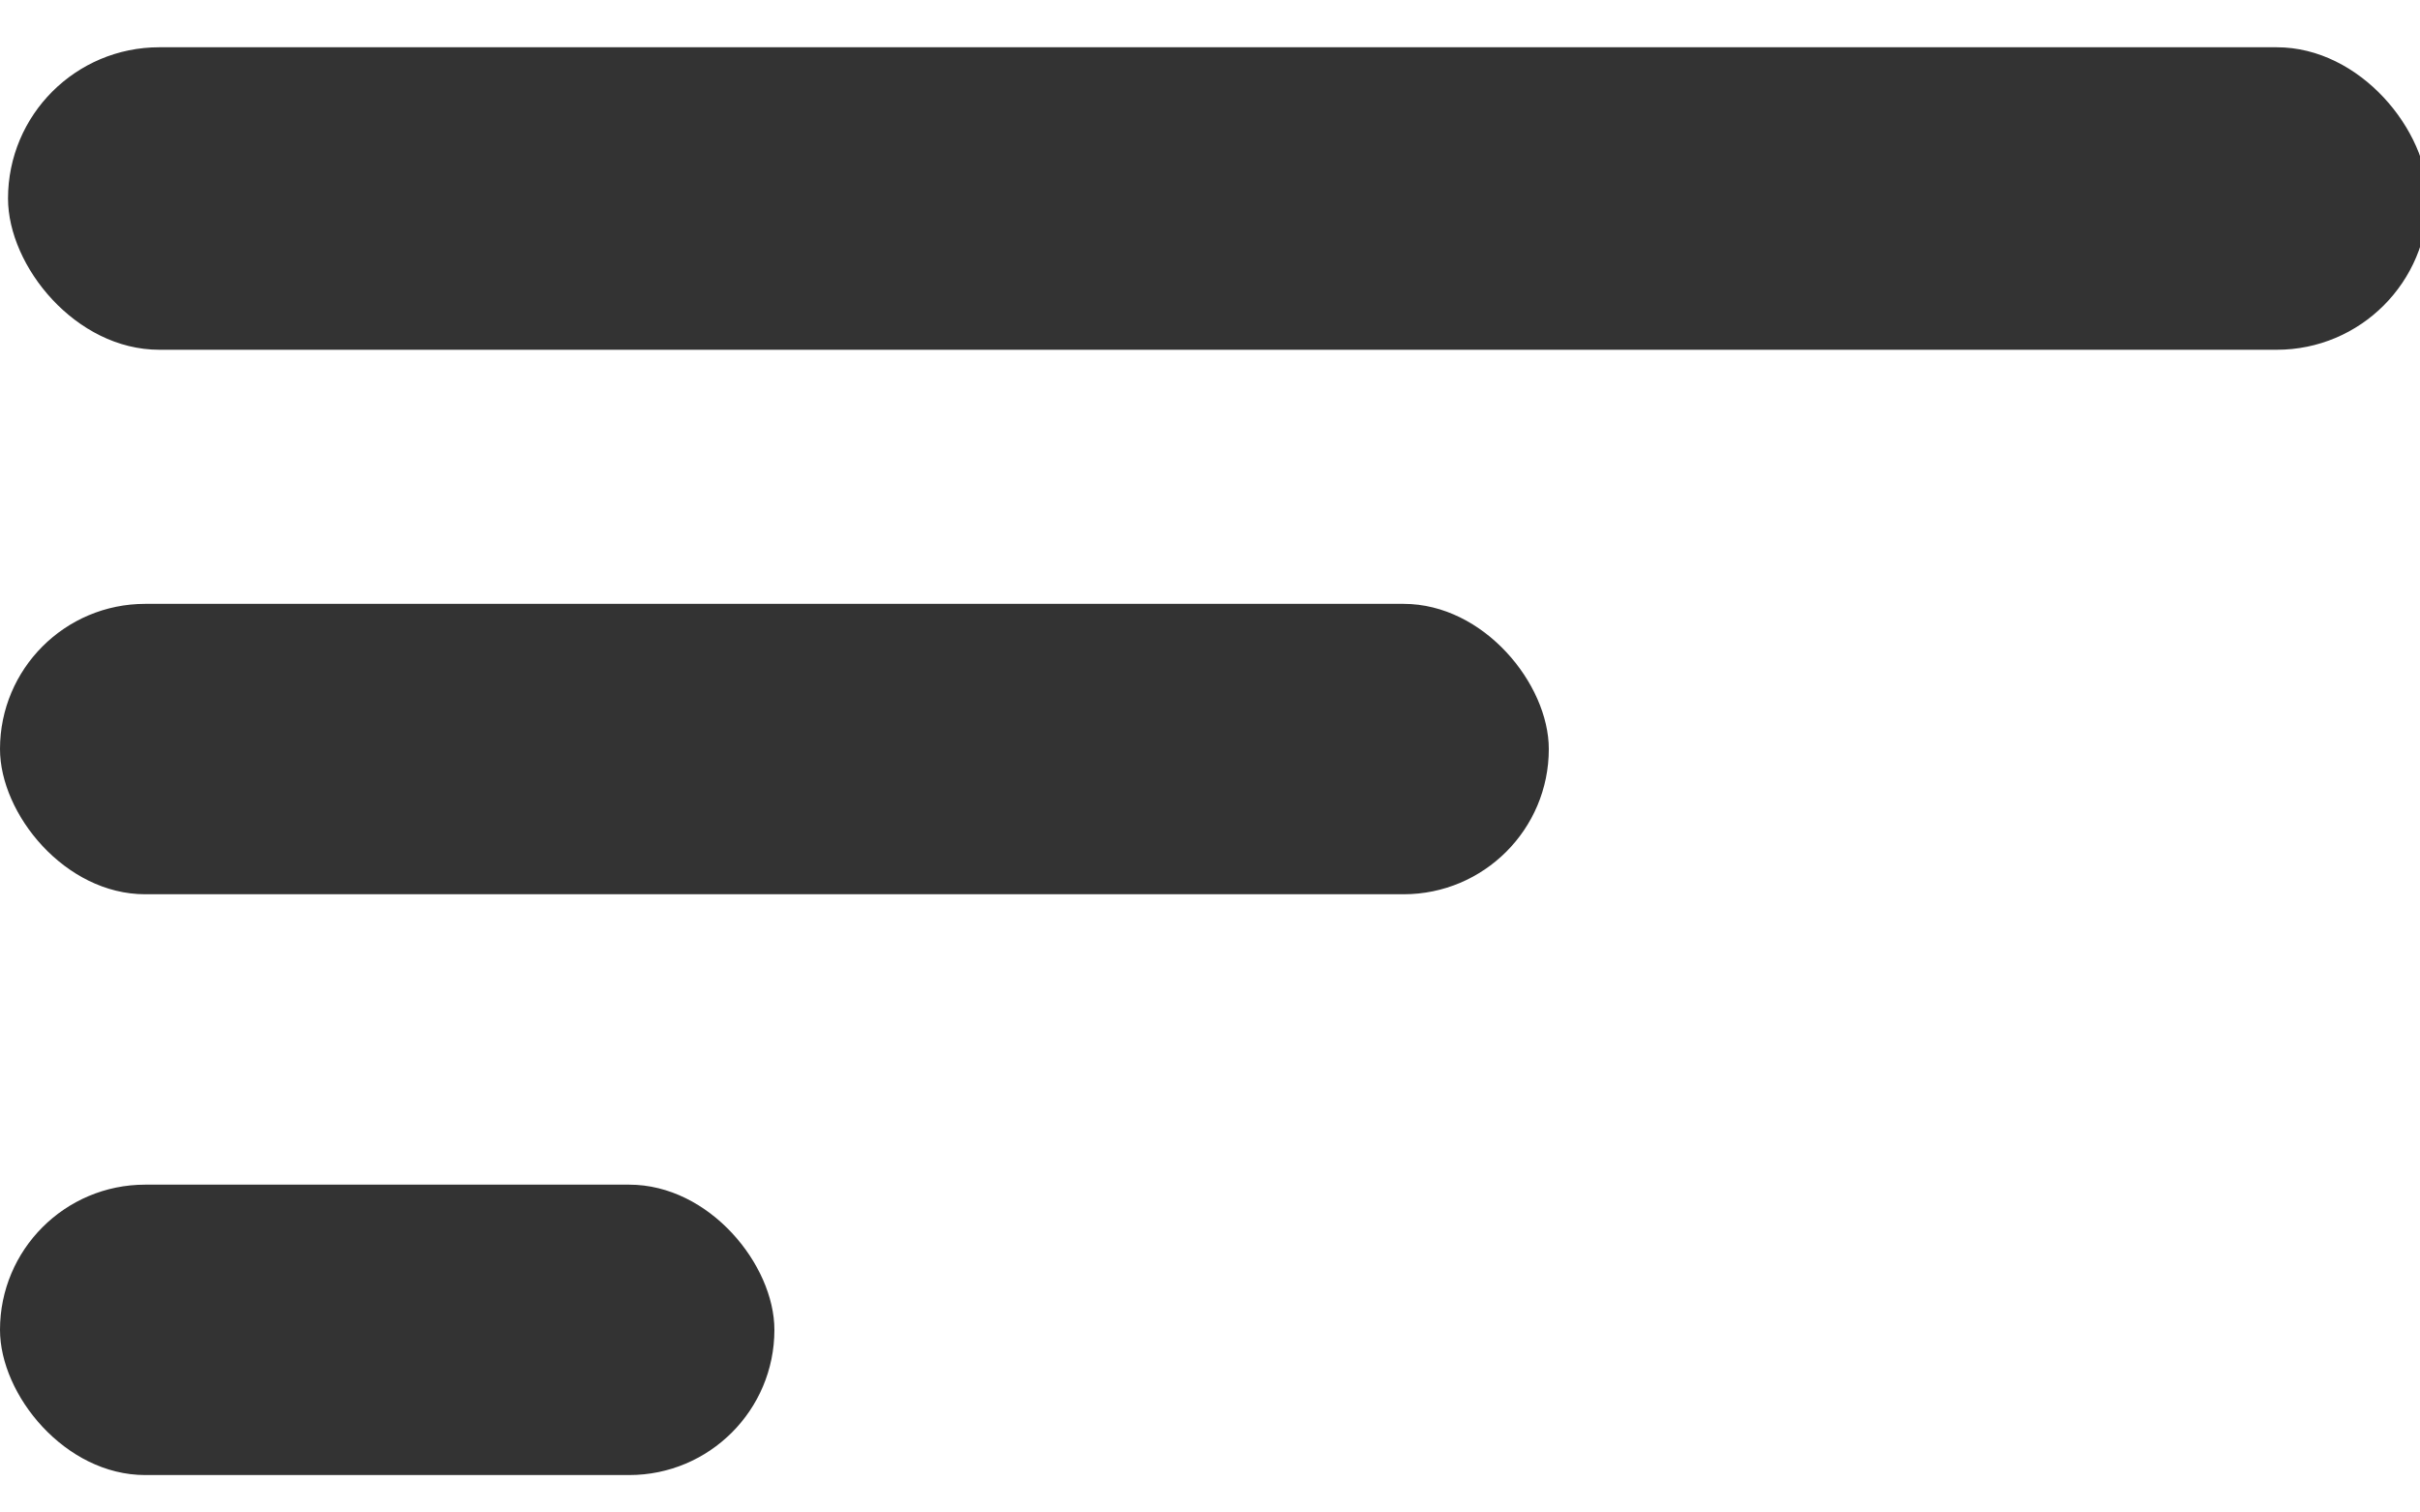
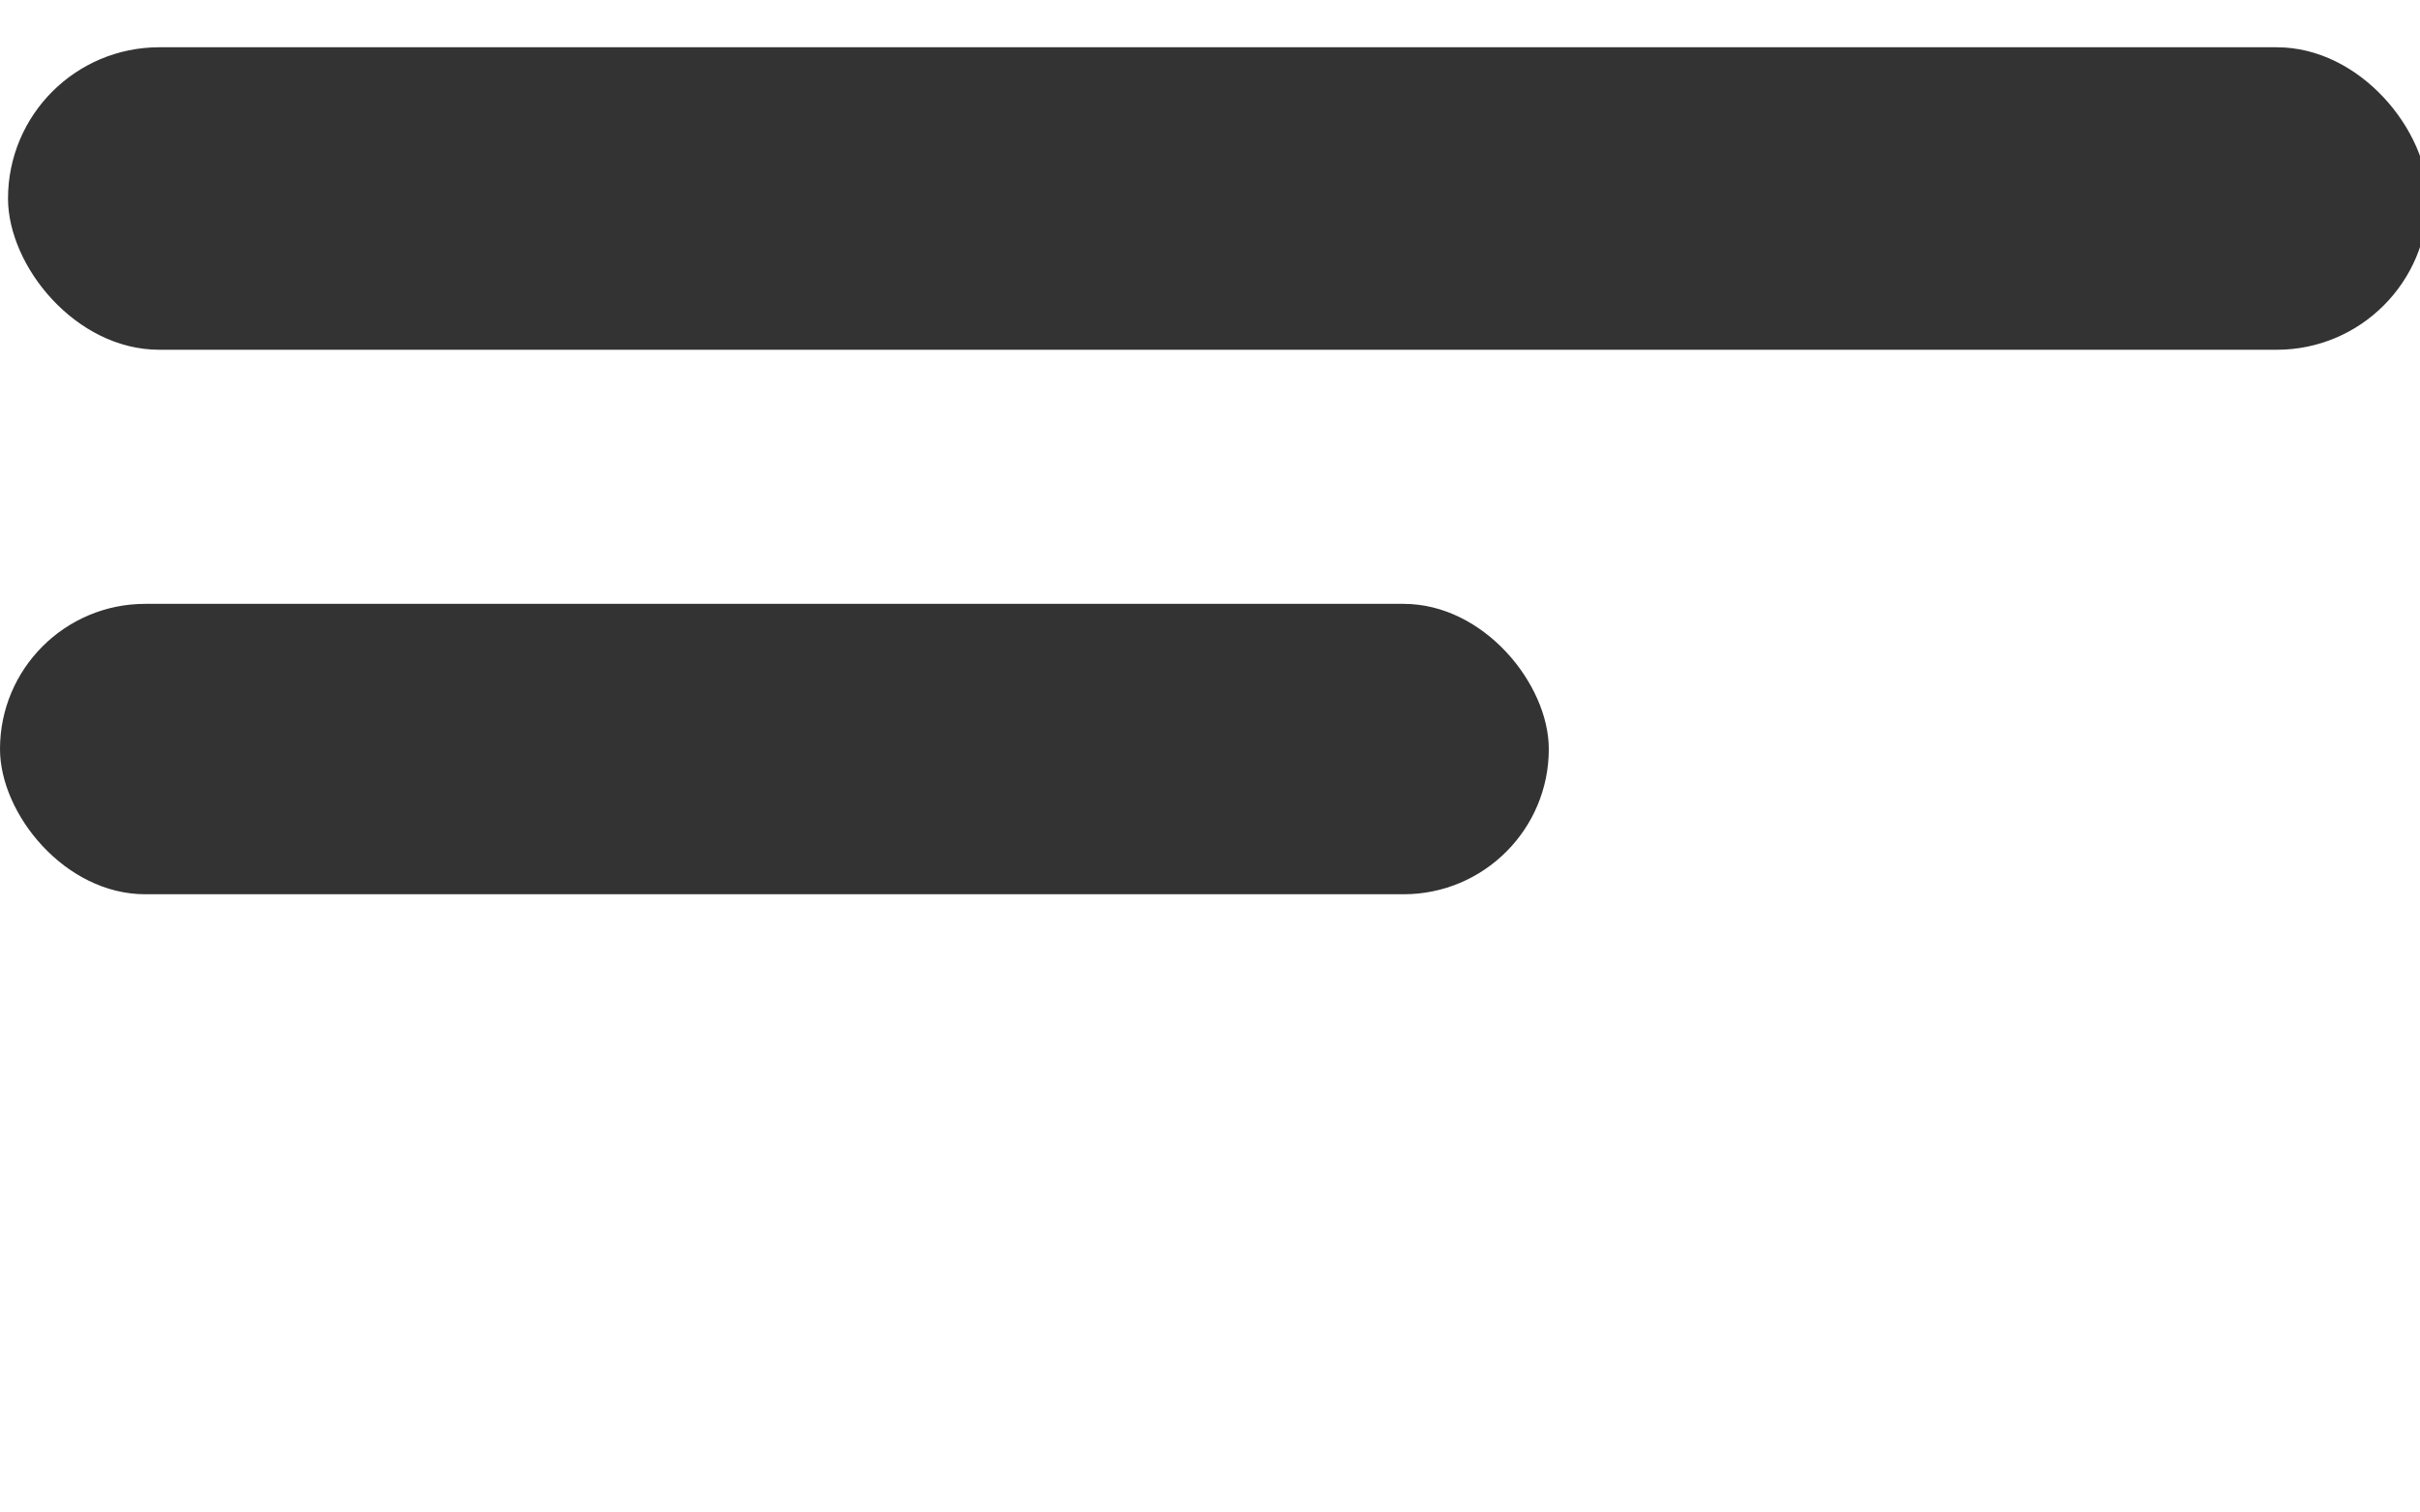
<svg xmlns="http://www.w3.org/2000/svg" viewBox="0 0 32 20" fill="none">
  <rect x="0.106" y="0.625" width="32" height="4" rx="2" fill="#333333" />
  <rect y="7.985" width="20.48" height="3.84" rx="1.92" fill="#333333" />
-   <rect y="15.665" width="10.24" height="3.84" rx="1.92" fill="#333333" />
</svg>